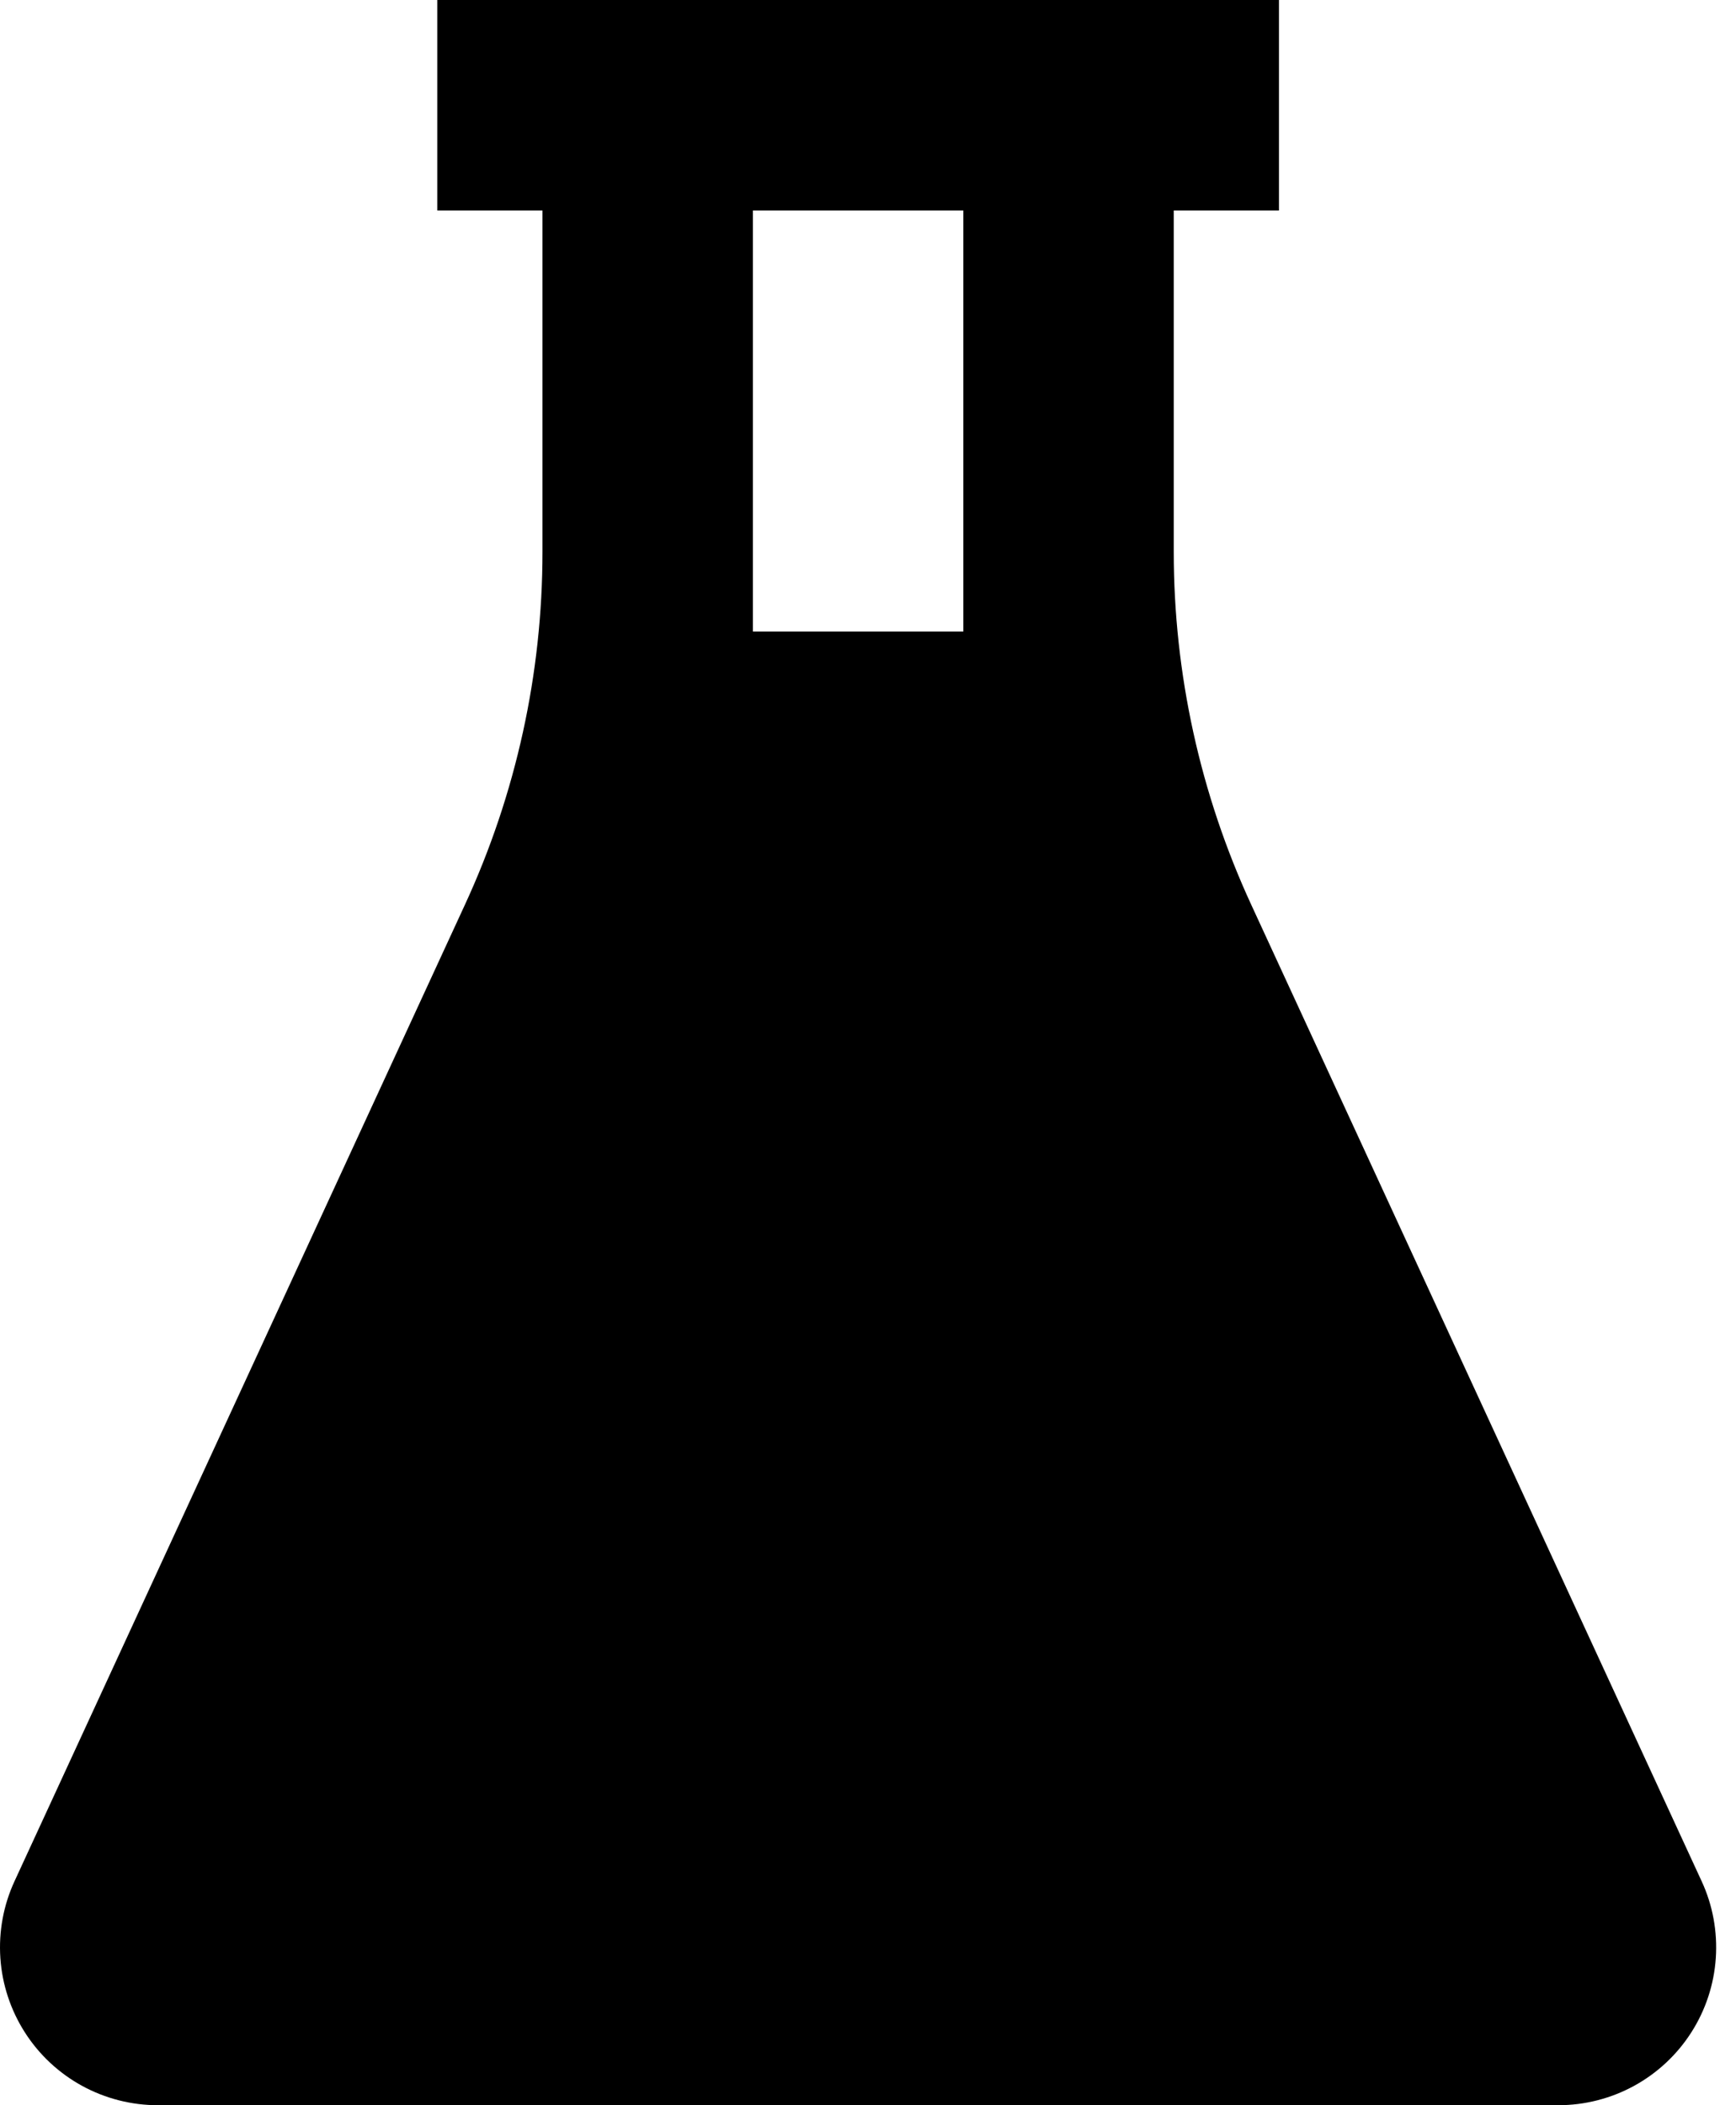
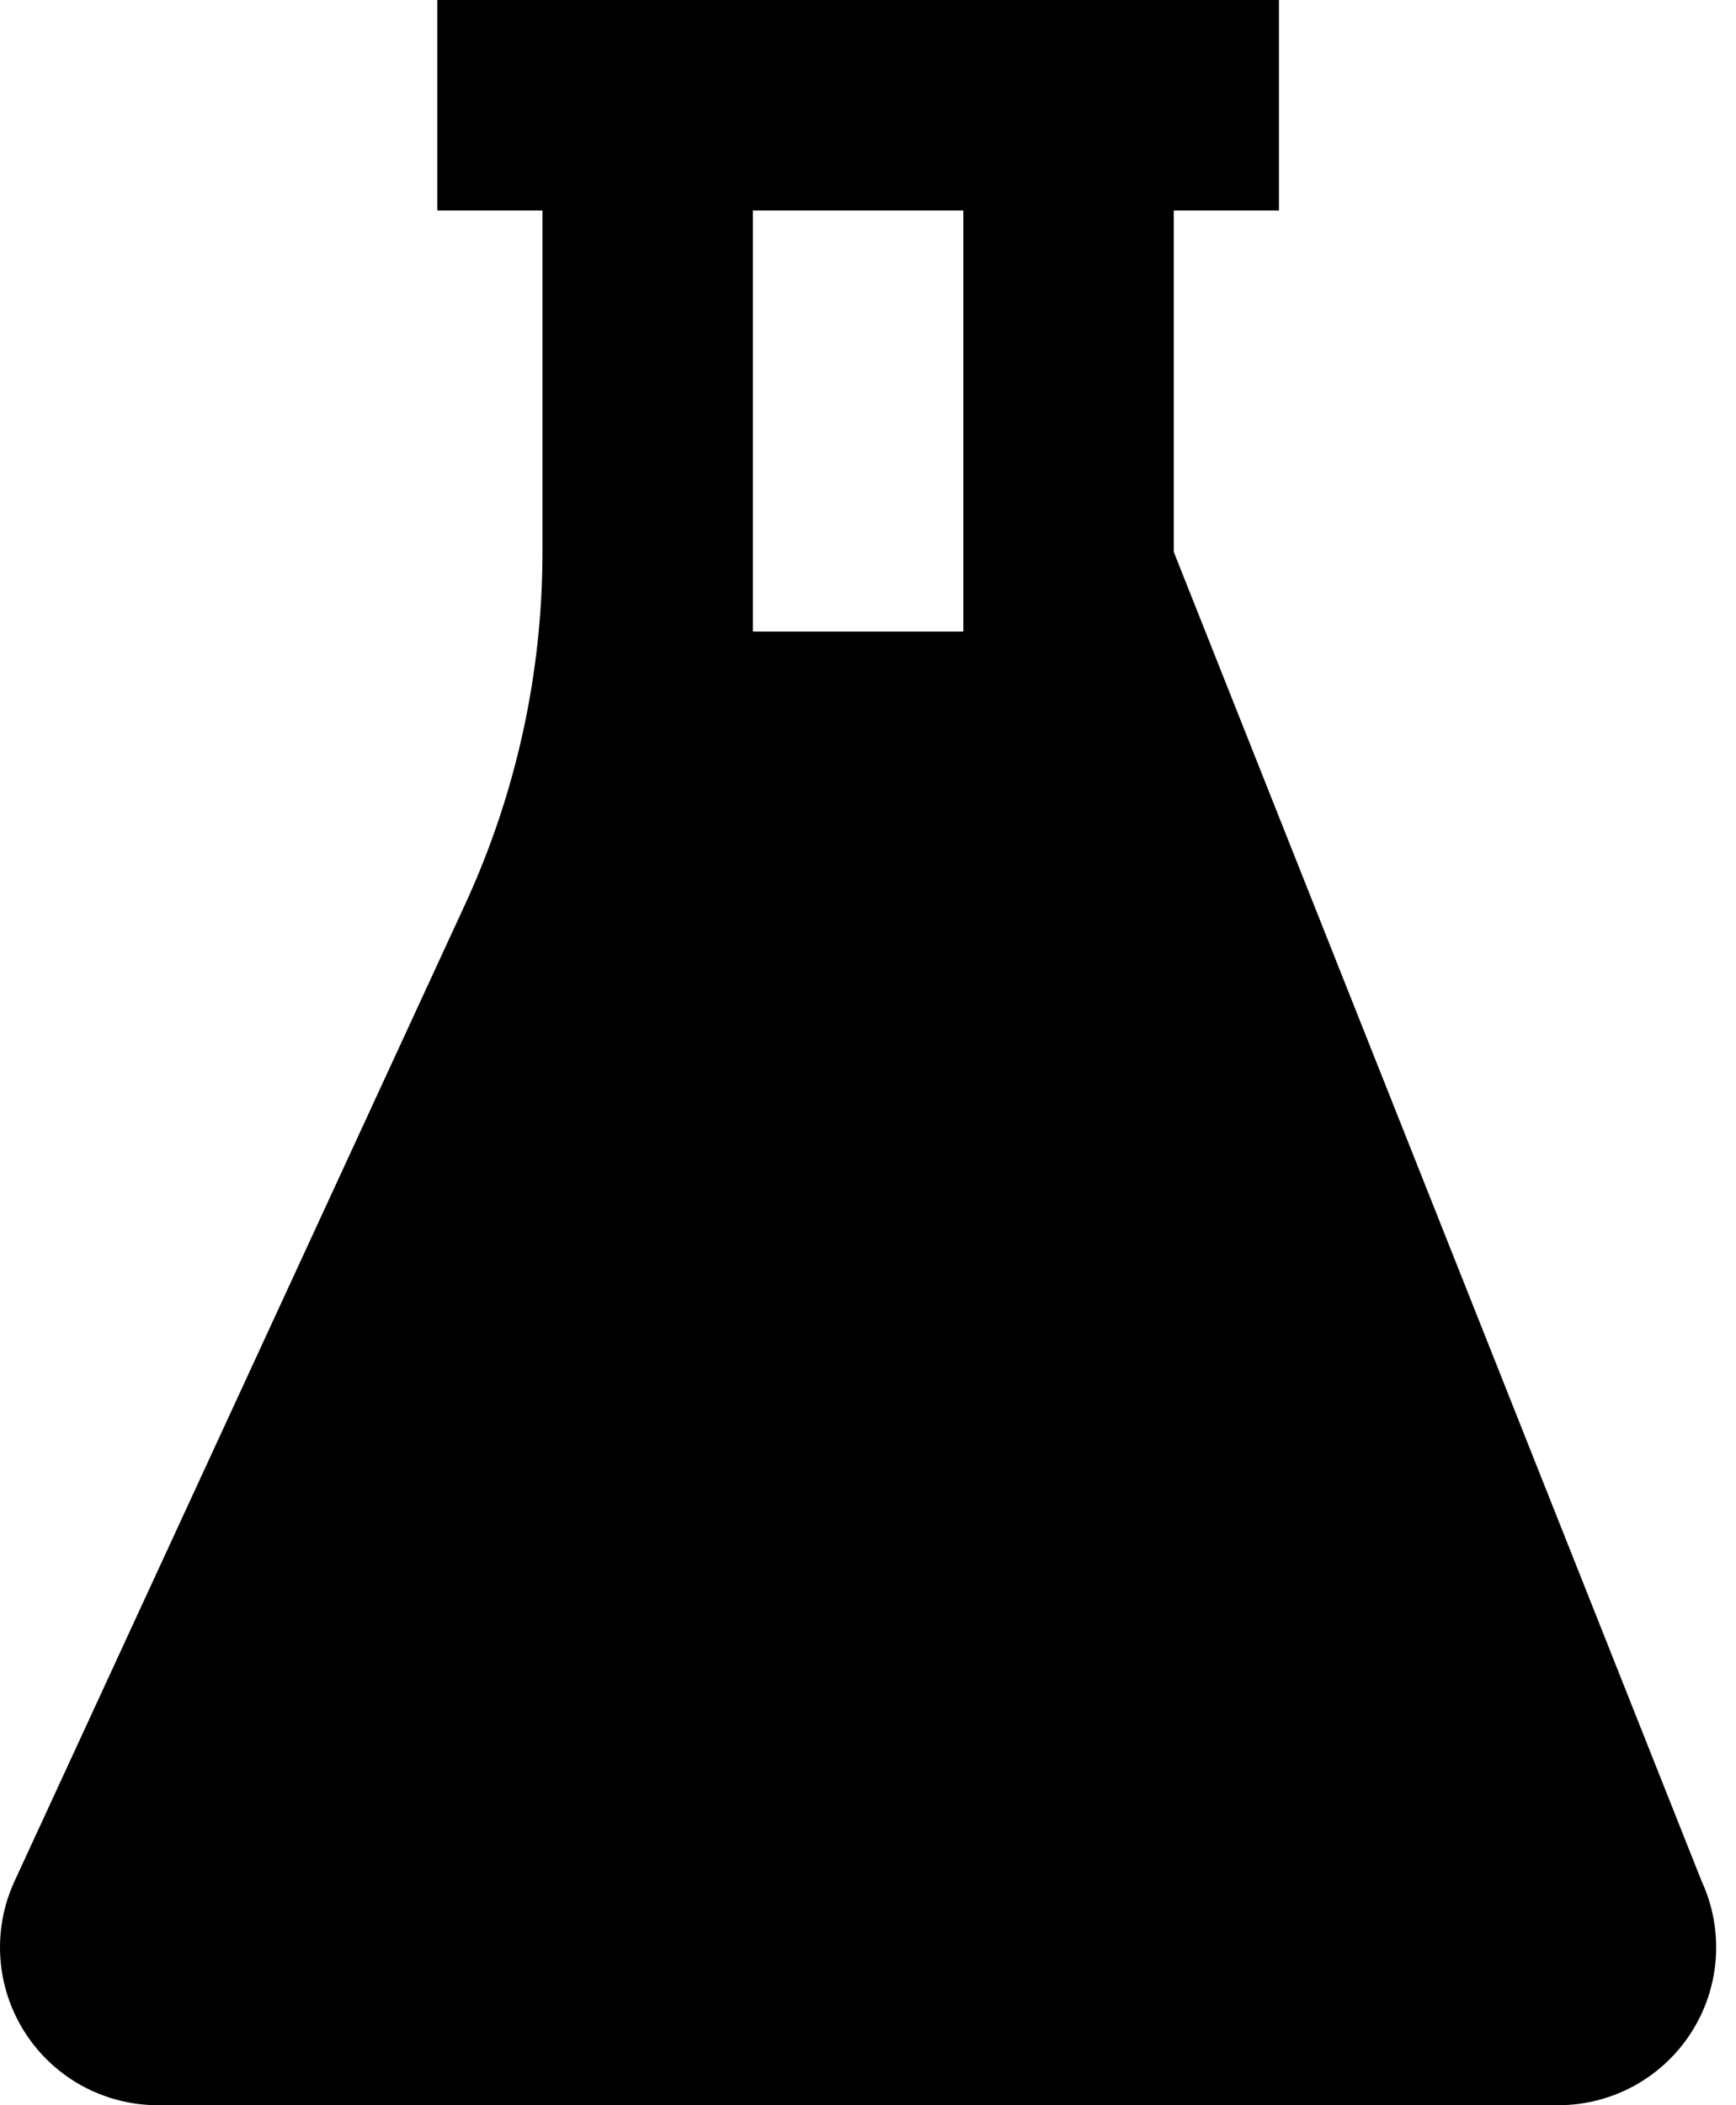
<svg xmlns="http://www.w3.org/2000/svg" width="33" height="40" viewBox="0 0 33 40" fill="none">
-   <path d="M24.312 0V4H22.312V10.486C22.312 12.801 22.815 15.088 23.785 17.19L32.346 35.742C32.558 36.199 32.65 36.702 32.616 37.205C32.582 37.707 32.422 38.193 32.15 38.617C31.879 39.041 31.505 39.39 31.063 39.632C30.622 39.873 30.126 40 29.622 40H3.001C2.497 40 2.001 39.873 1.56 39.632C1.118 39.39 0.744 39.041 0.473 38.617C0.202 38.193 0.041 37.707 0.007 37.205C-0.027 36.702 0.065 36.199 0.277 35.742L8.838 17.19C9.809 15.088 10.312 12.801 10.312 10.486V4H8.312V0H24.312ZM18.312 4H14.312V12H18.312V4Z" fill="black" />
+   <path d="M24.312 0V4H22.312V10.486L32.346 35.742C32.558 36.199 32.65 36.702 32.616 37.205C32.582 37.707 32.422 38.193 32.15 38.617C31.879 39.041 31.505 39.39 31.063 39.632C30.622 39.873 30.126 40 29.622 40H3.001C2.497 40 2.001 39.873 1.56 39.632C1.118 39.39 0.744 39.041 0.473 38.617C0.202 38.193 0.041 37.707 0.007 37.205C-0.027 36.702 0.065 36.199 0.277 35.742L8.838 17.19C9.809 15.088 10.312 12.801 10.312 10.486V4H8.312V0H24.312ZM18.312 4H14.312V12H18.312V4Z" fill="black" />
</svg>